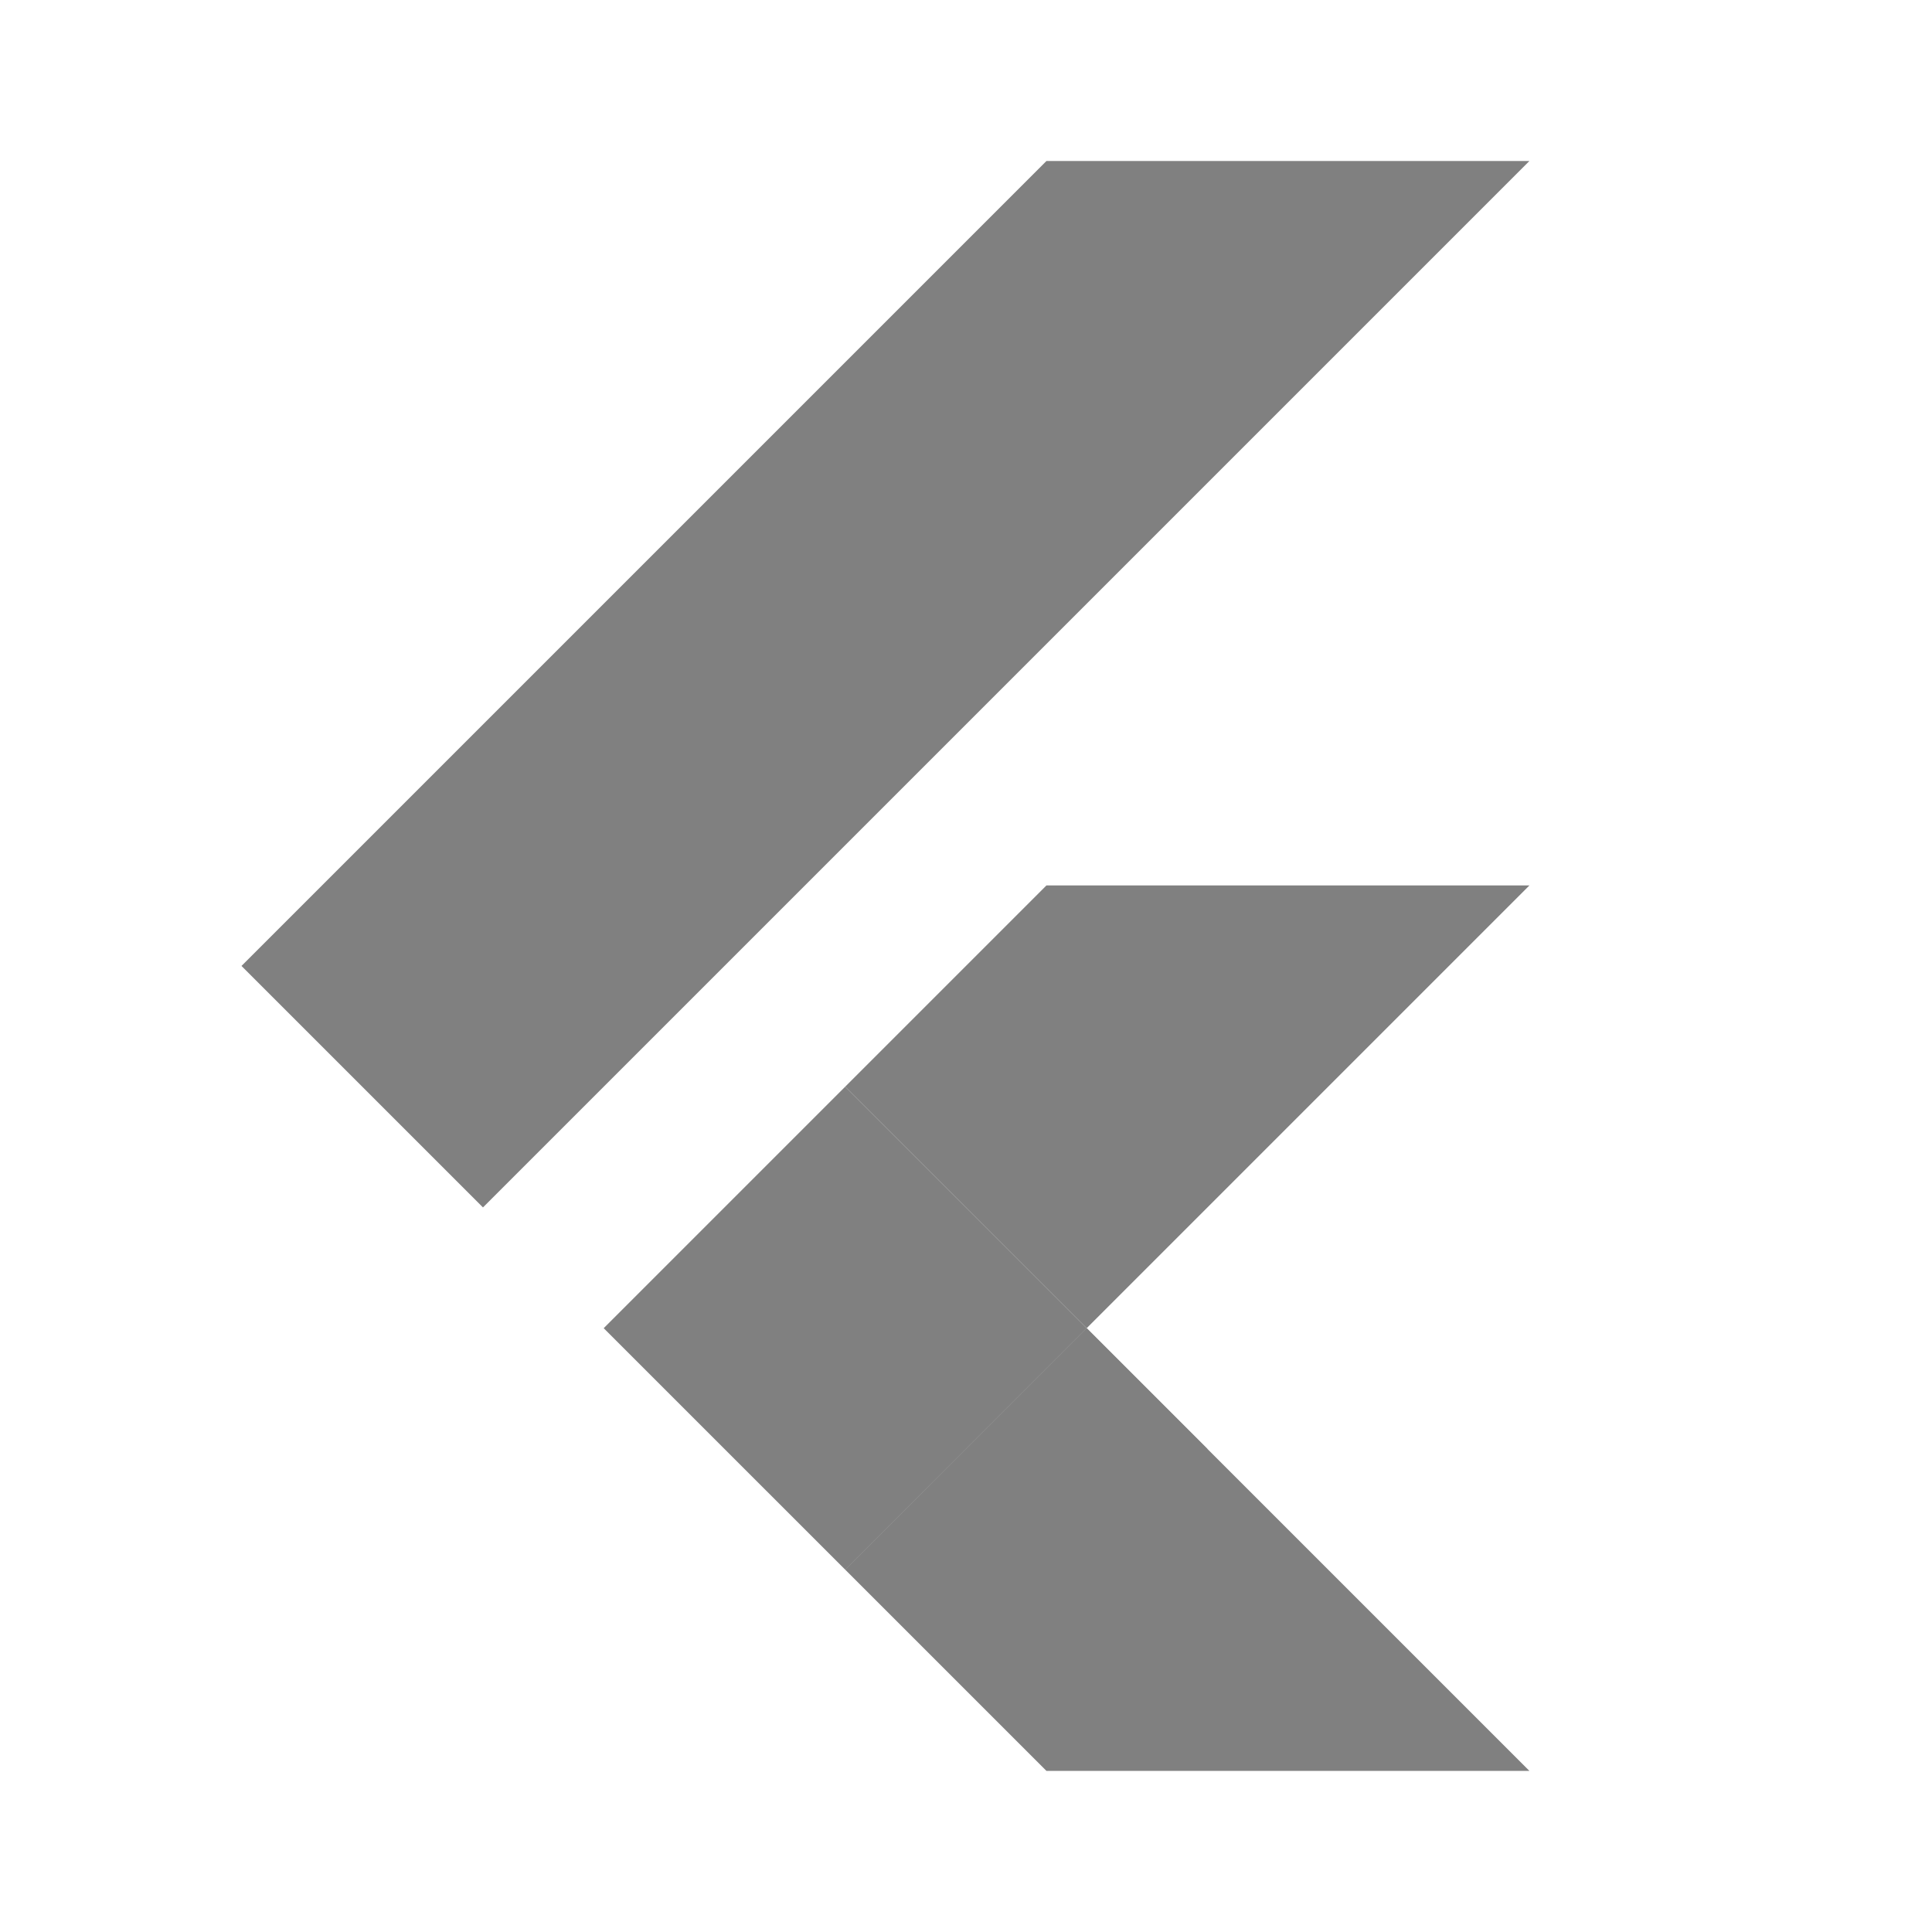
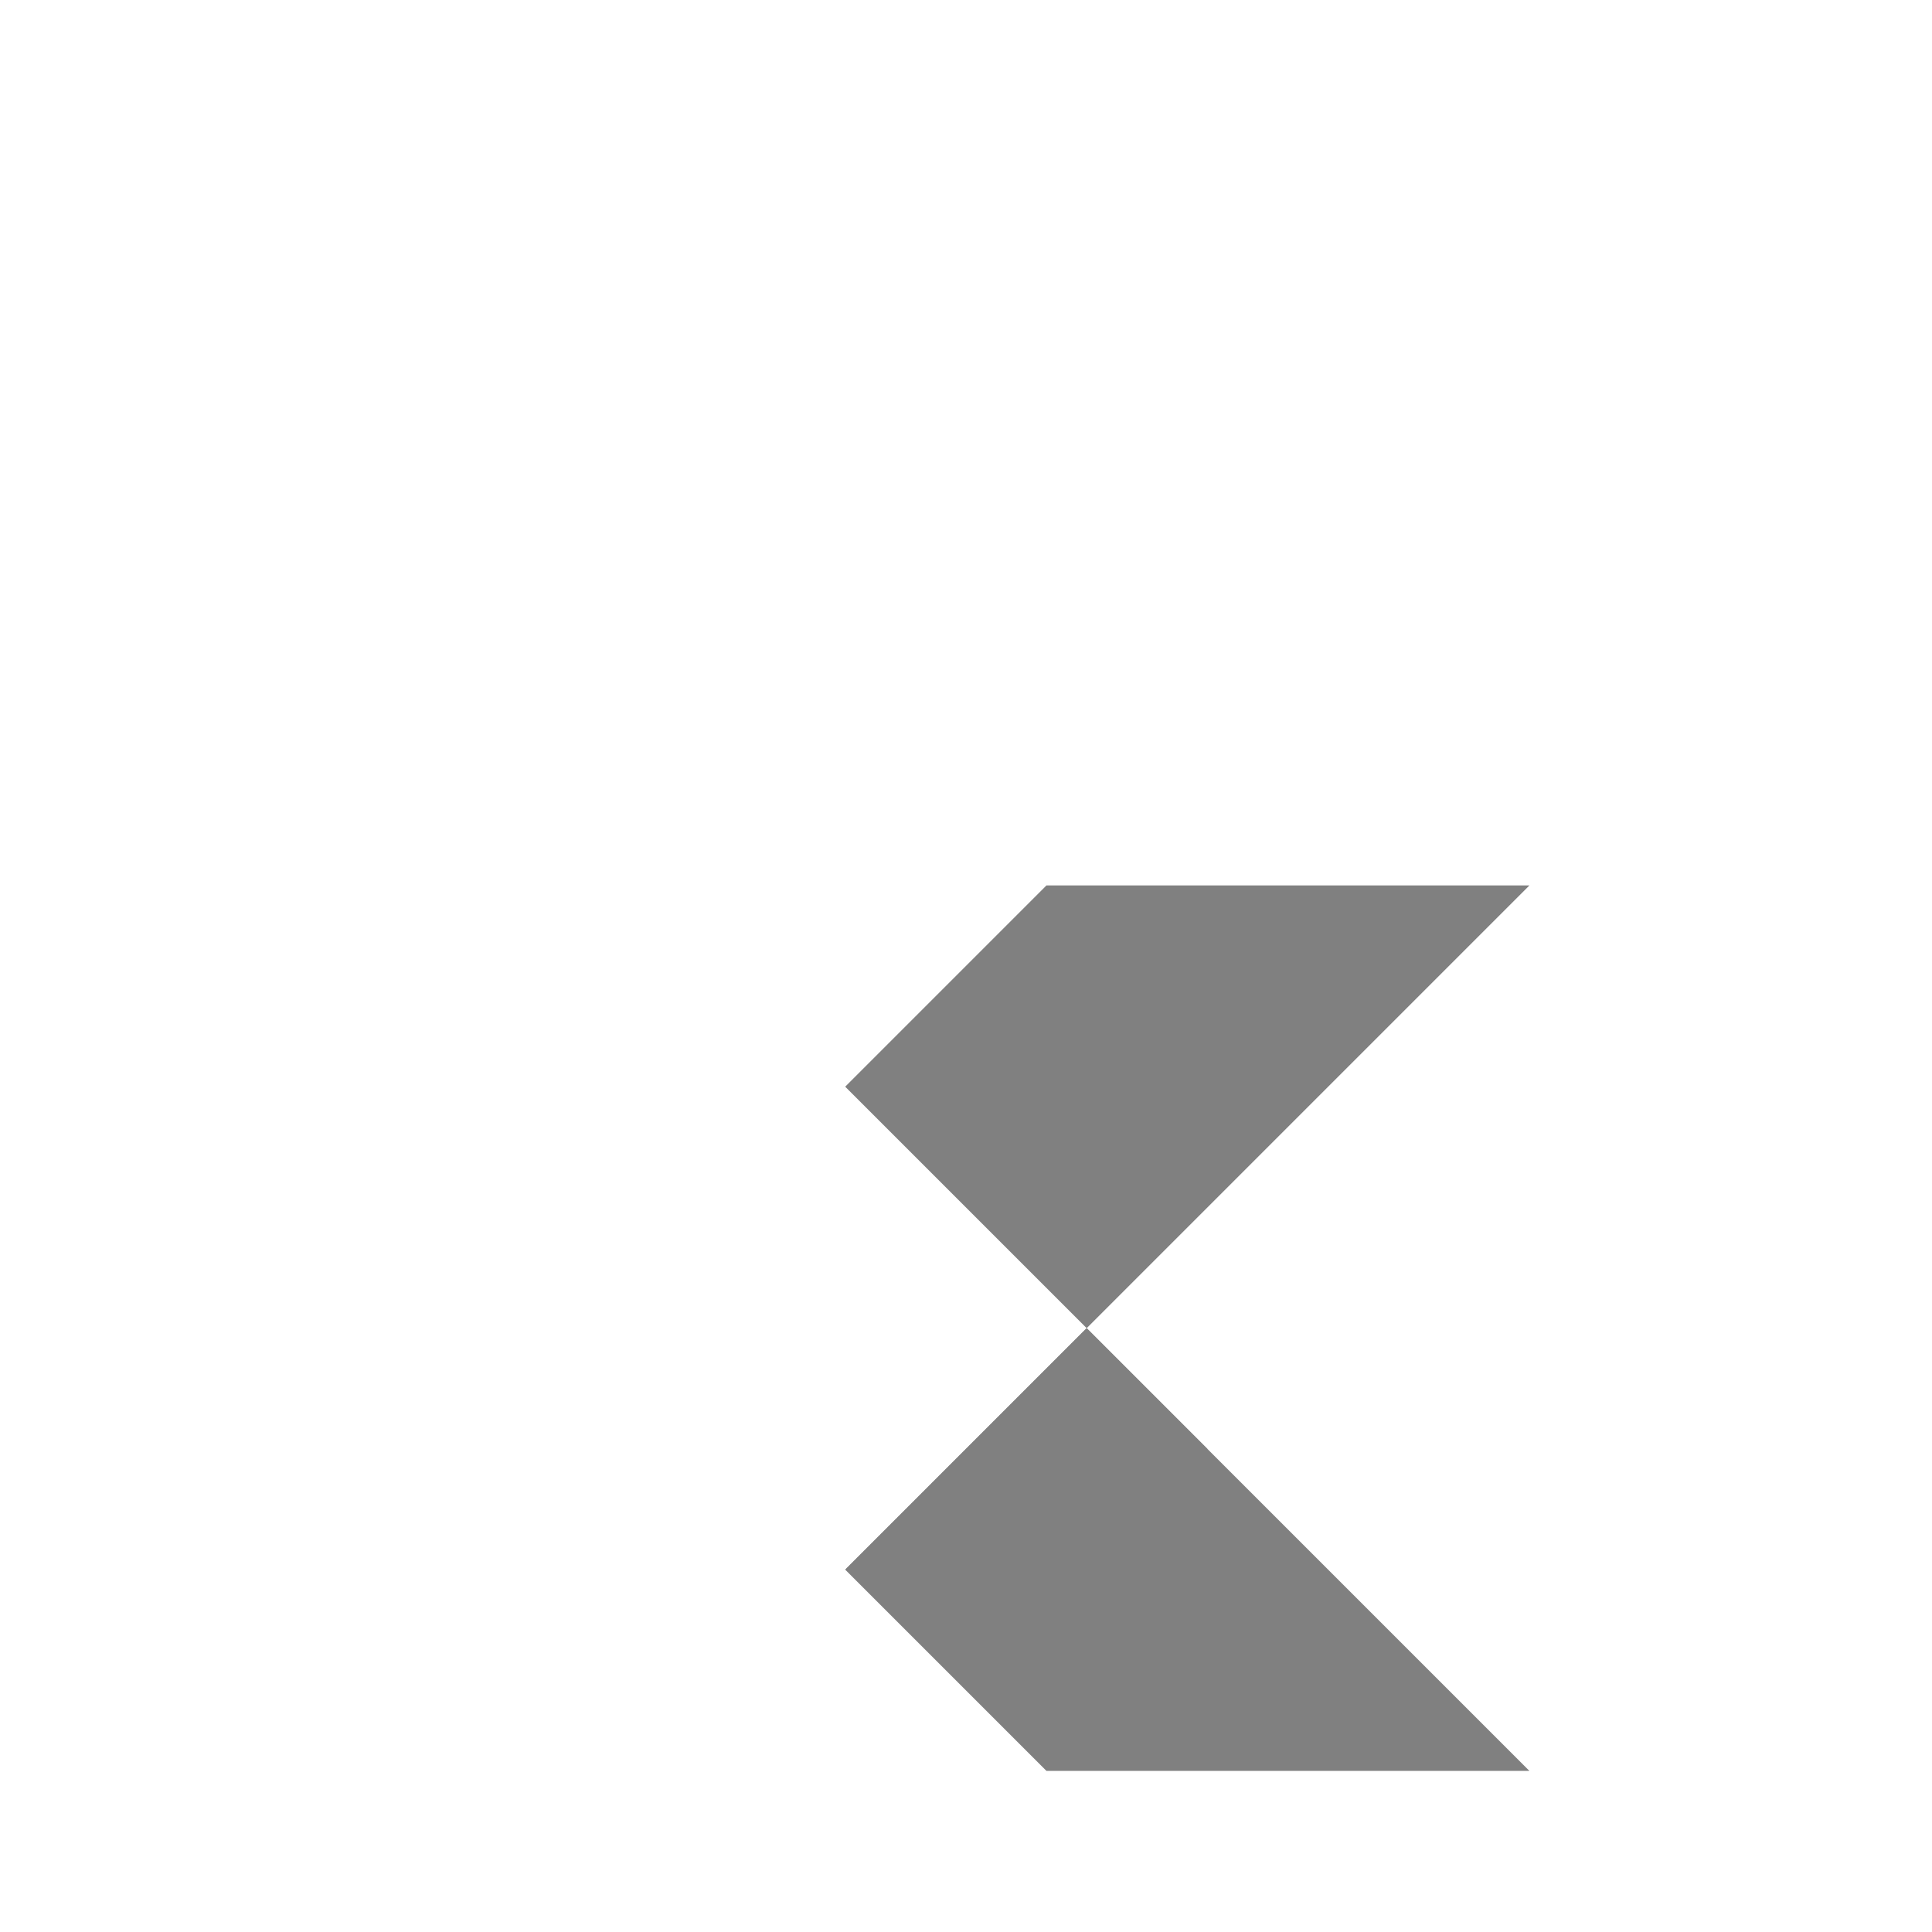
<svg xmlns="http://www.w3.org/2000/svg" viewBox="0,0,256,256" width="48px" height="48px" fill-rule="nonzero">
  <g fill="#808080" fill-rule="nonzero" stroke="none" stroke-width="1" stroke-linecap="butt" stroke-linejoin="miter" stroke-miterlimit="10" stroke-dasharray="" stroke-dashoffset="0" font-family="none" font-weight="none" font-size="none" text-anchor="none" style="mix-blend-mode: normal">
    <g transform="scale(5.333,5.333)">
-       <path d="M26,4l-20,20l6,6l26,-26z" />
      <path d="M38,22l-11,11l-6,-6l5,-5z" />
-       <rect x="-12.729" y="33.941" transform="rotate(-45.001)" width="8.485" height="8.485" />
      <path d="M38,44h-12l-5,-5l6,-6z" />
      <path d="M21,39l9,-3l-3,-3z" />
    </g>
  </g>
</svg>